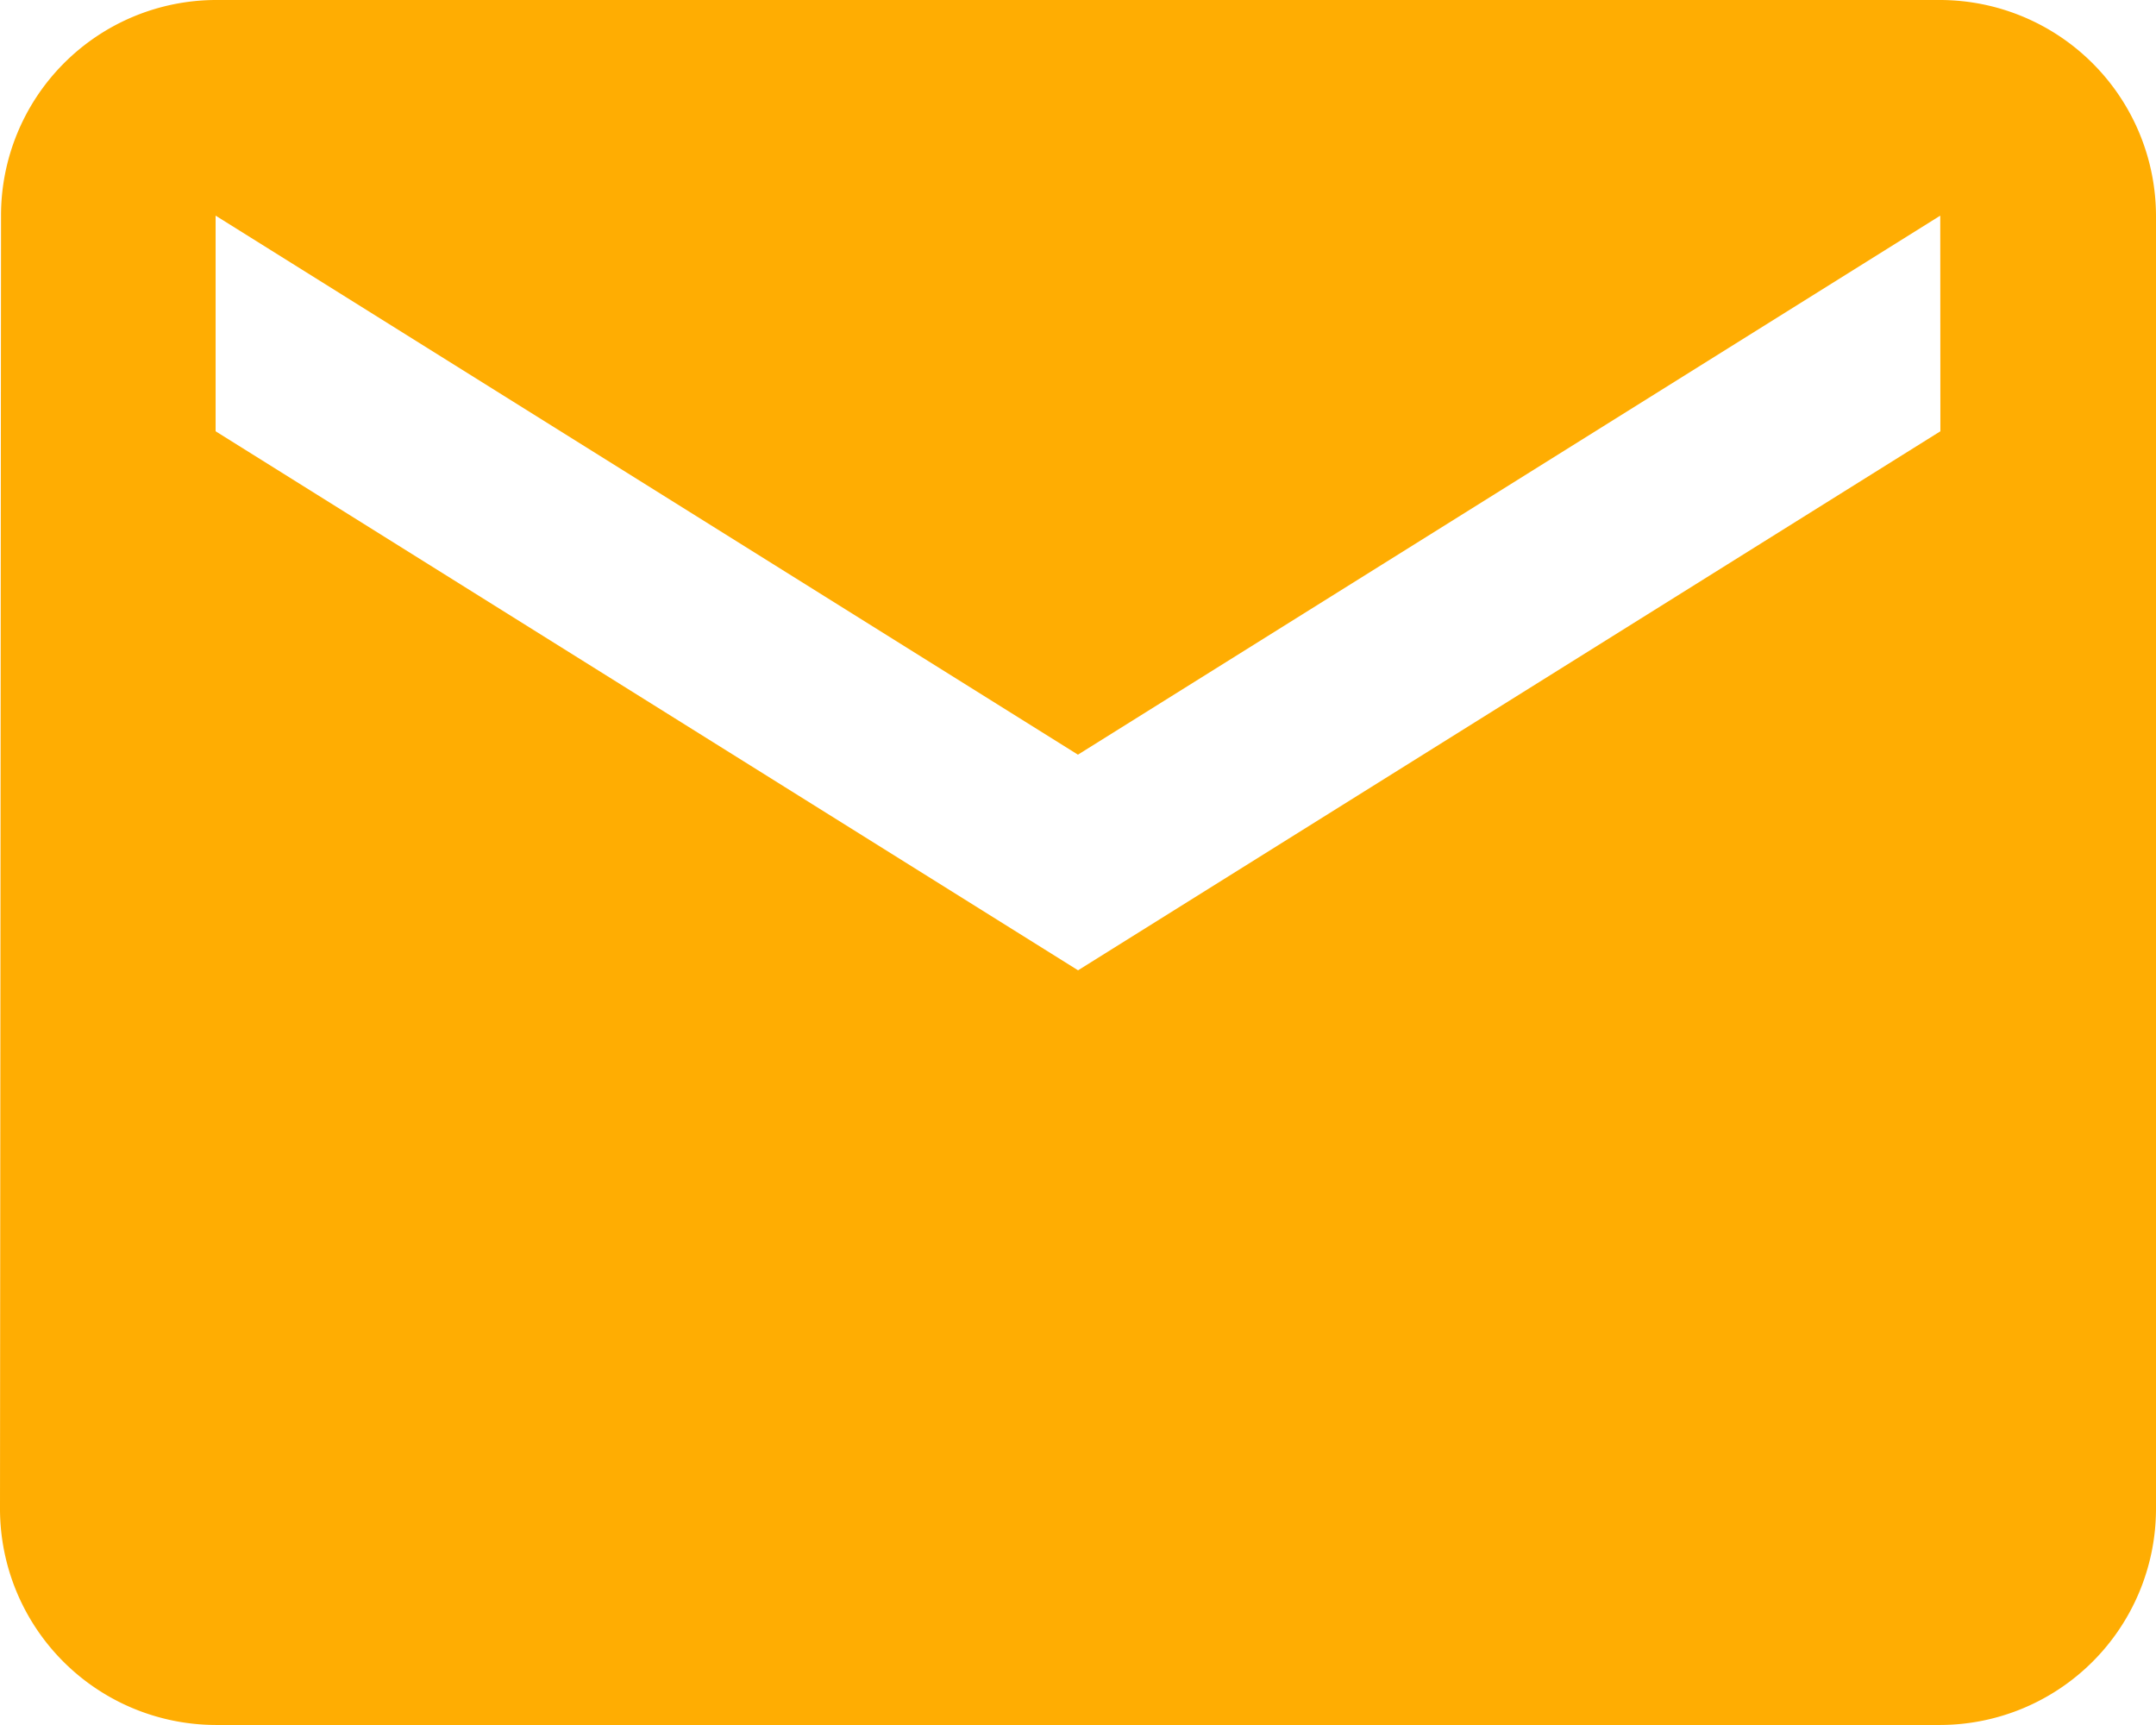
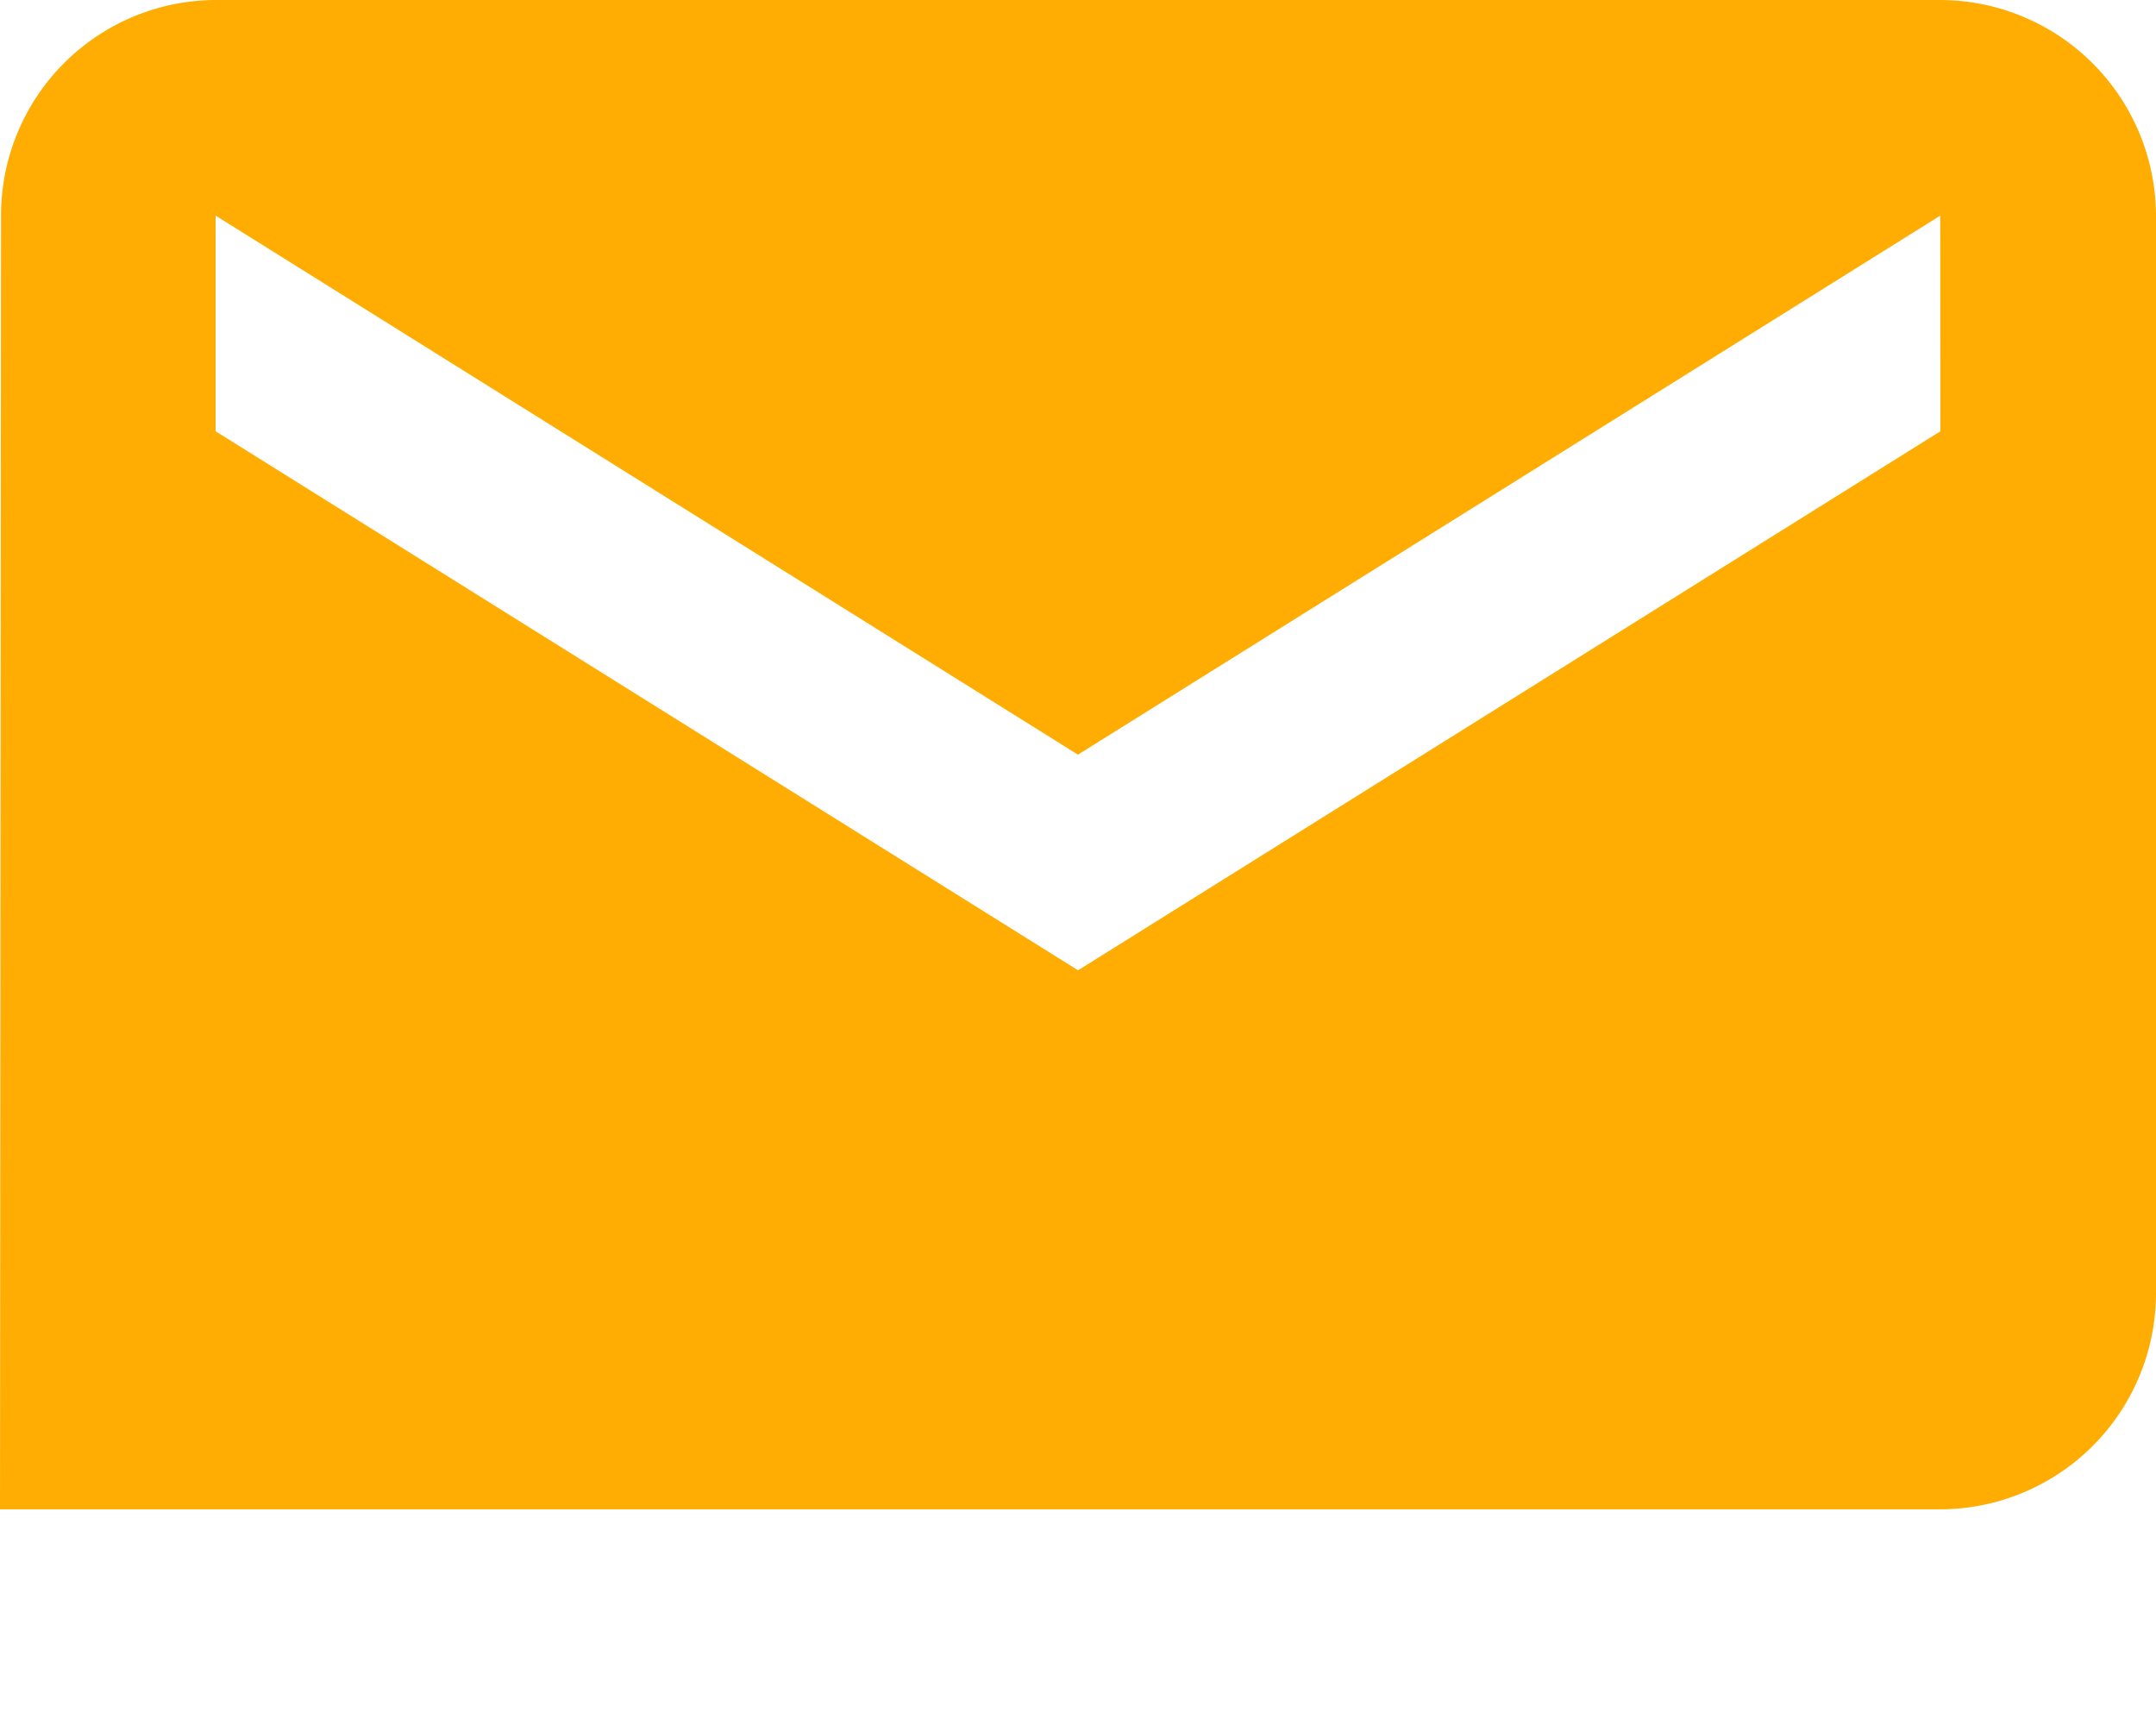
<svg xmlns="http://www.w3.org/2000/svg" width="16.729" height="13.383" viewBox="0 0 16.729 13.383">
-   <path id="Icon_material-email" data-name="Icon material-email" d="M18.056,6H4.673A1.671,1.671,0,0,0,3.008,7.673L3,17.71a1.678,1.678,0,0,0,1.673,1.673H18.056a1.678,1.678,0,0,0,1.673-1.673V7.673A1.678,1.678,0,0,0,18.056,6Zm0,3.346-6.691,4.182L4.673,9.346V7.673l6.691,4.182,6.691-4.182Z" transform="translate(-3 -6)" fill="#ffad02" />
+   <path id="Icon_material-email" data-name="Icon material-email" d="M18.056,6H4.673A1.671,1.671,0,0,0,3.008,7.673L3,17.71H18.056a1.678,1.678,0,0,0,1.673-1.673V7.673A1.678,1.678,0,0,0,18.056,6Zm0,3.346-6.691,4.182L4.673,9.346V7.673l6.691,4.182,6.691-4.182Z" transform="translate(-3 -6)" fill="#ffad02" />
</svg>